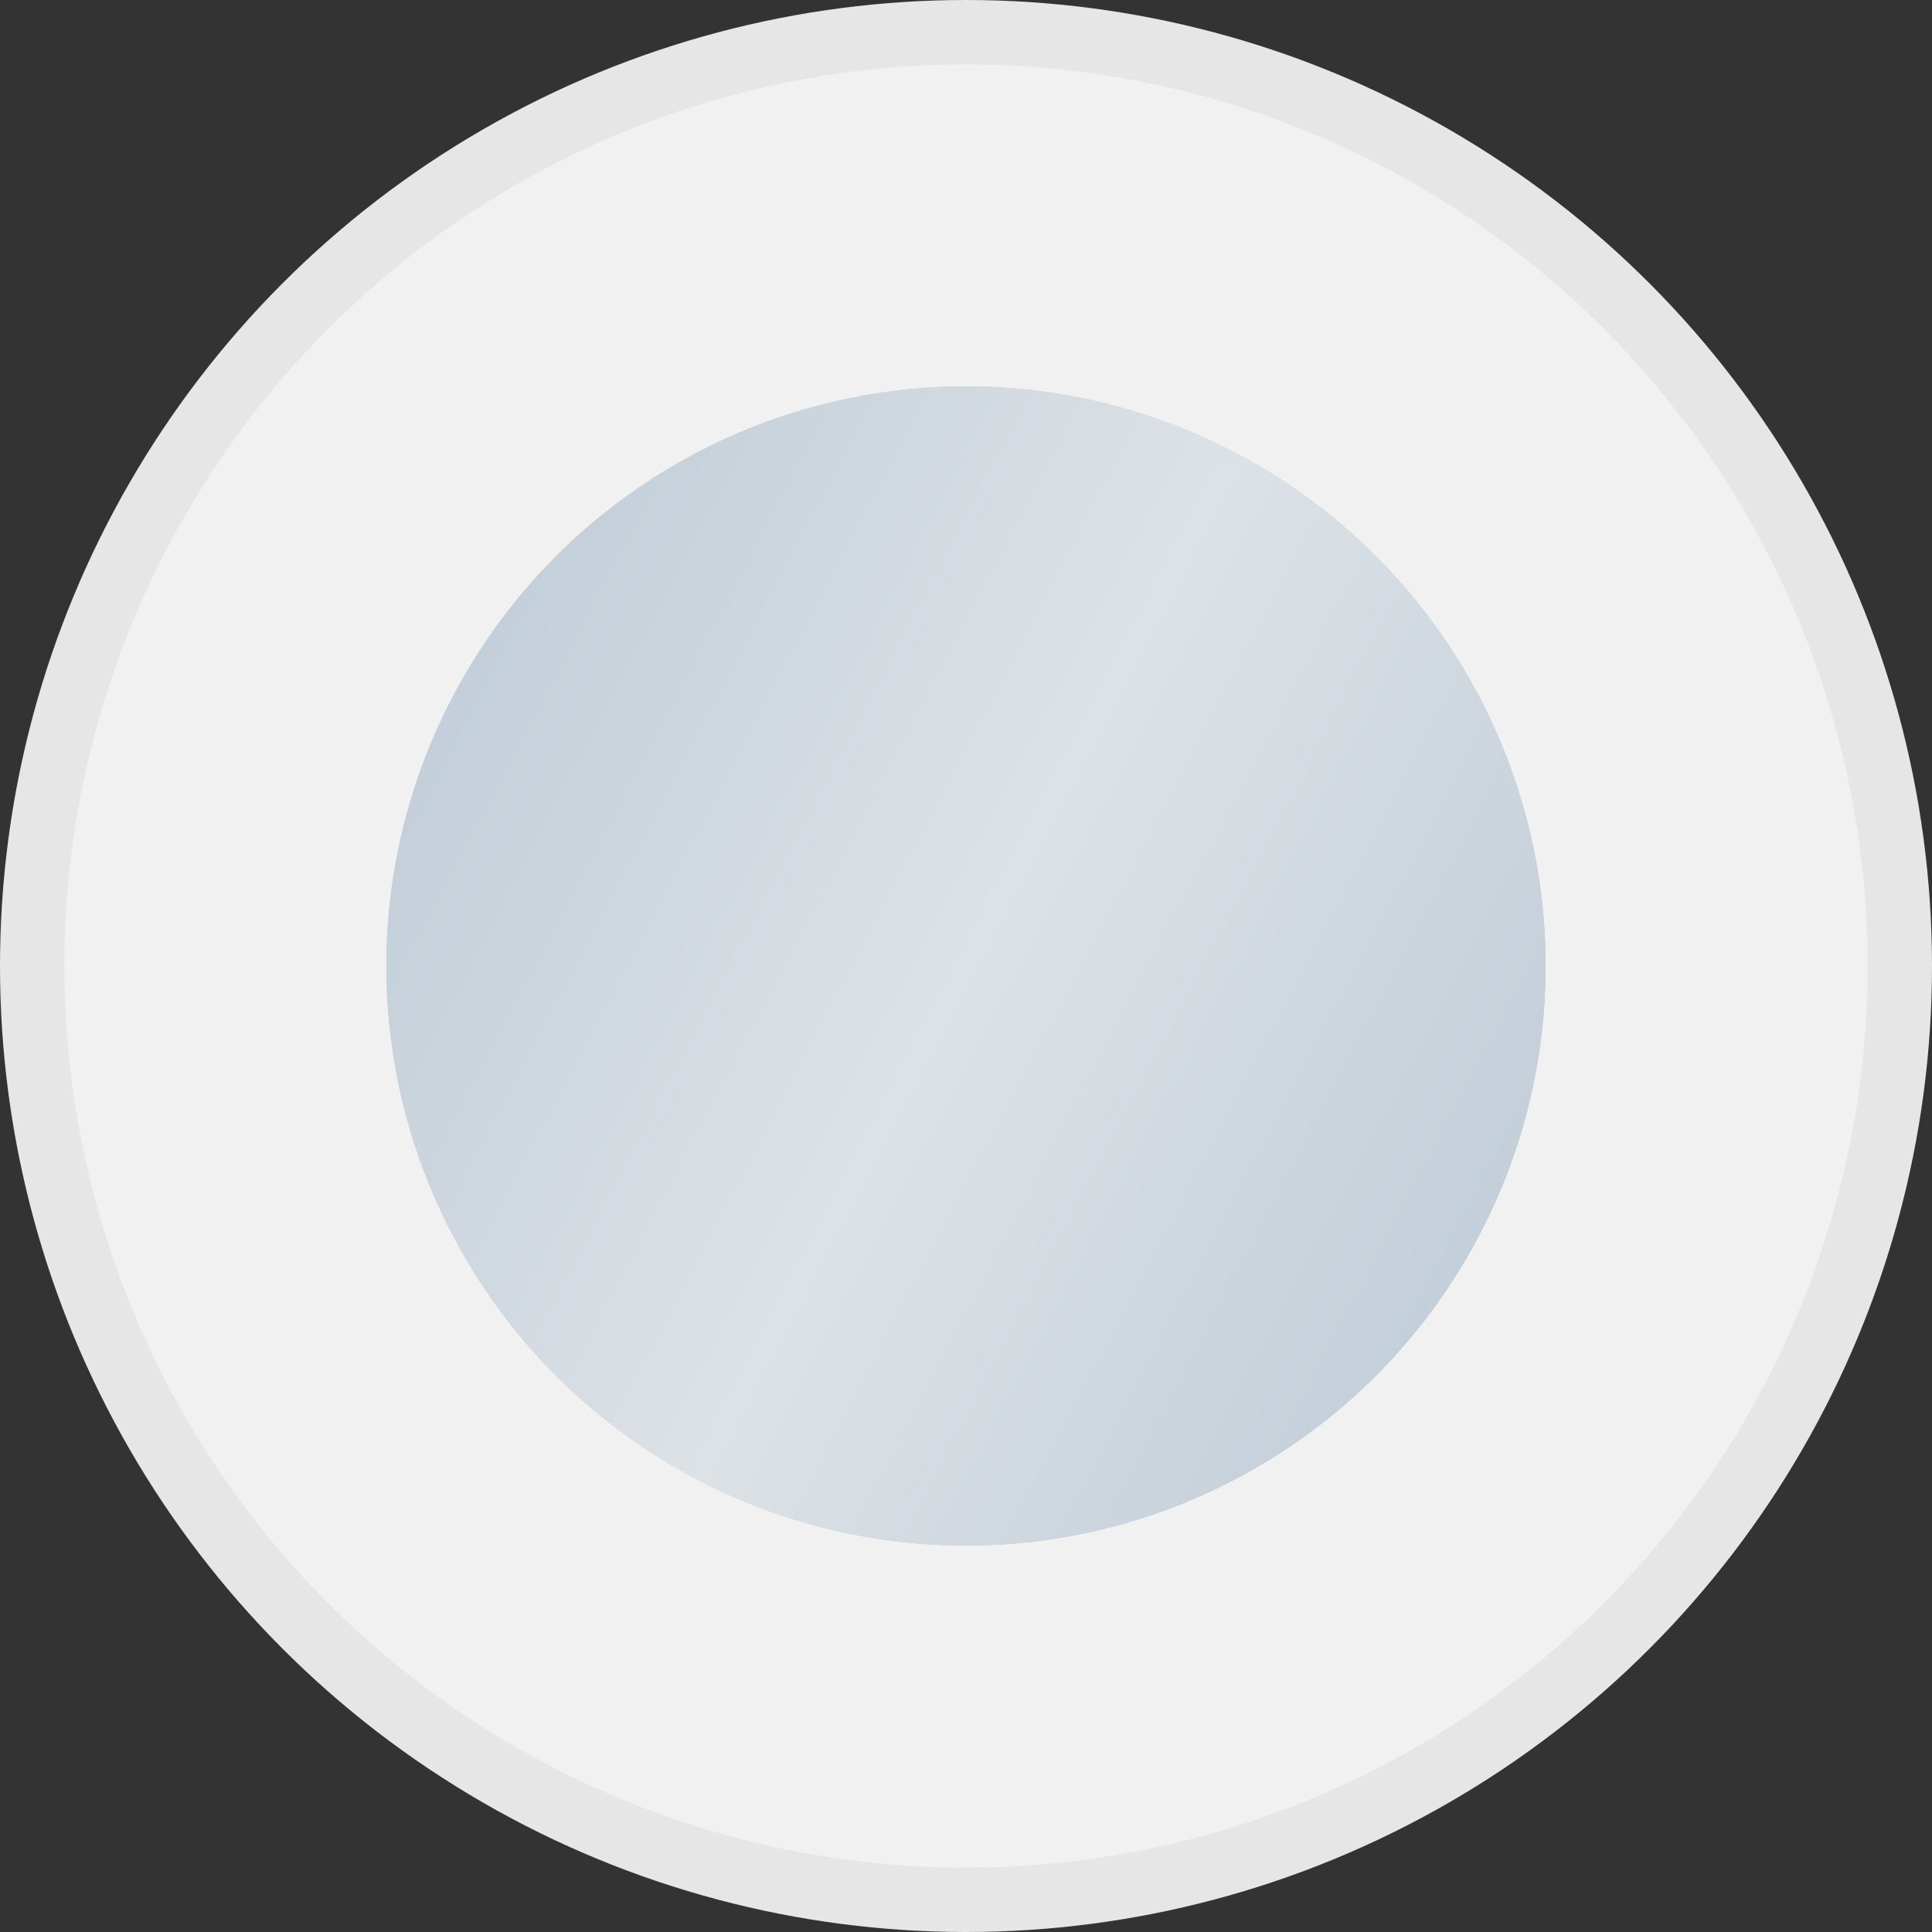
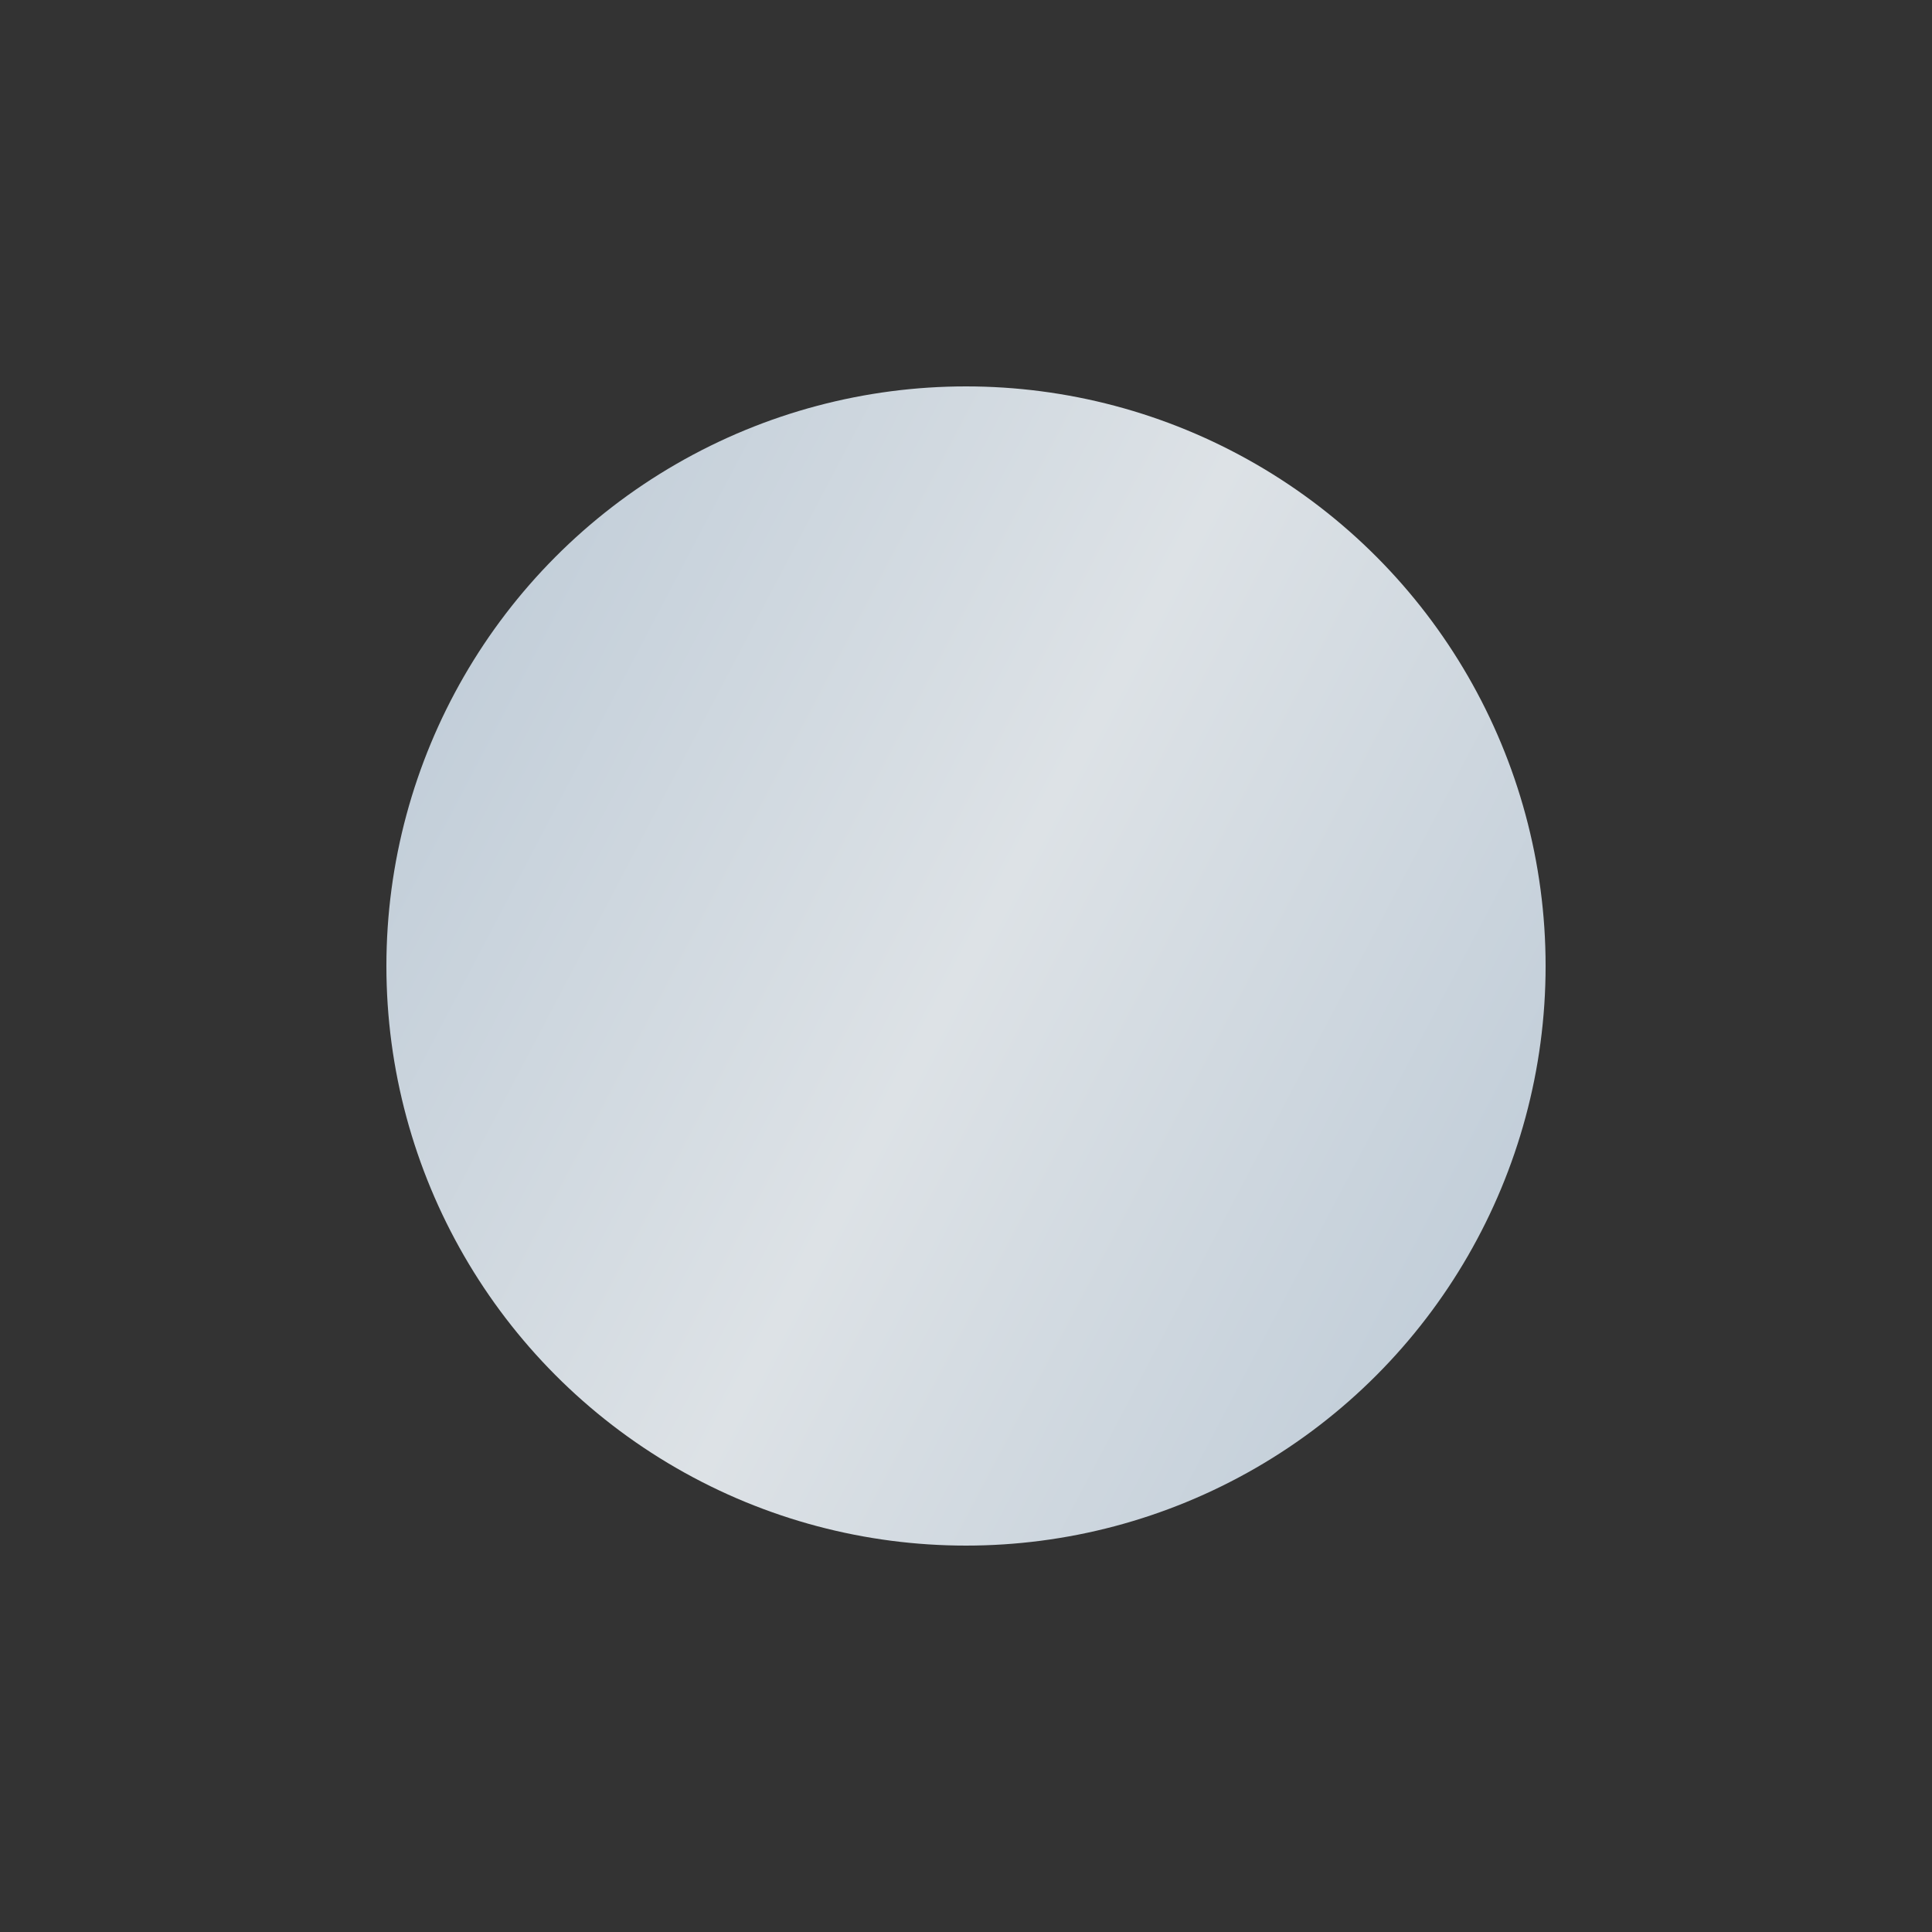
<svg xmlns="http://www.w3.org/2000/svg" width="30" height="30" viewBox="0 0 30 30" fill="none">
  <rect x="0" y="0" width="30" height="30" fill="#333333" stroke="none" />
-   <circle cx="15" cy="15" r="14.5" fill="#F1F1F1" stroke="#E6E6E6" />
-   <circle cx="15" cy="15" r="9" fill="#BAC8D5" />
  <circle cx="15" cy="15" r="9" fill="url(#paint0_linear_19_582)" />
  <defs>
    <linearGradient id="paint0_linear_19_582" x1="6" y1="6" x2="27.518" y2="17.299" gradientUnits="userSpaceOnUse">
      <stop stop-color="#BAC8D5" />
      <stop offset="0.5" stop-color="#DDE2E6" />
      <stop offset="1" stop-color="#BAC8D5" />
    </linearGradient>
  </defs>
</svg>